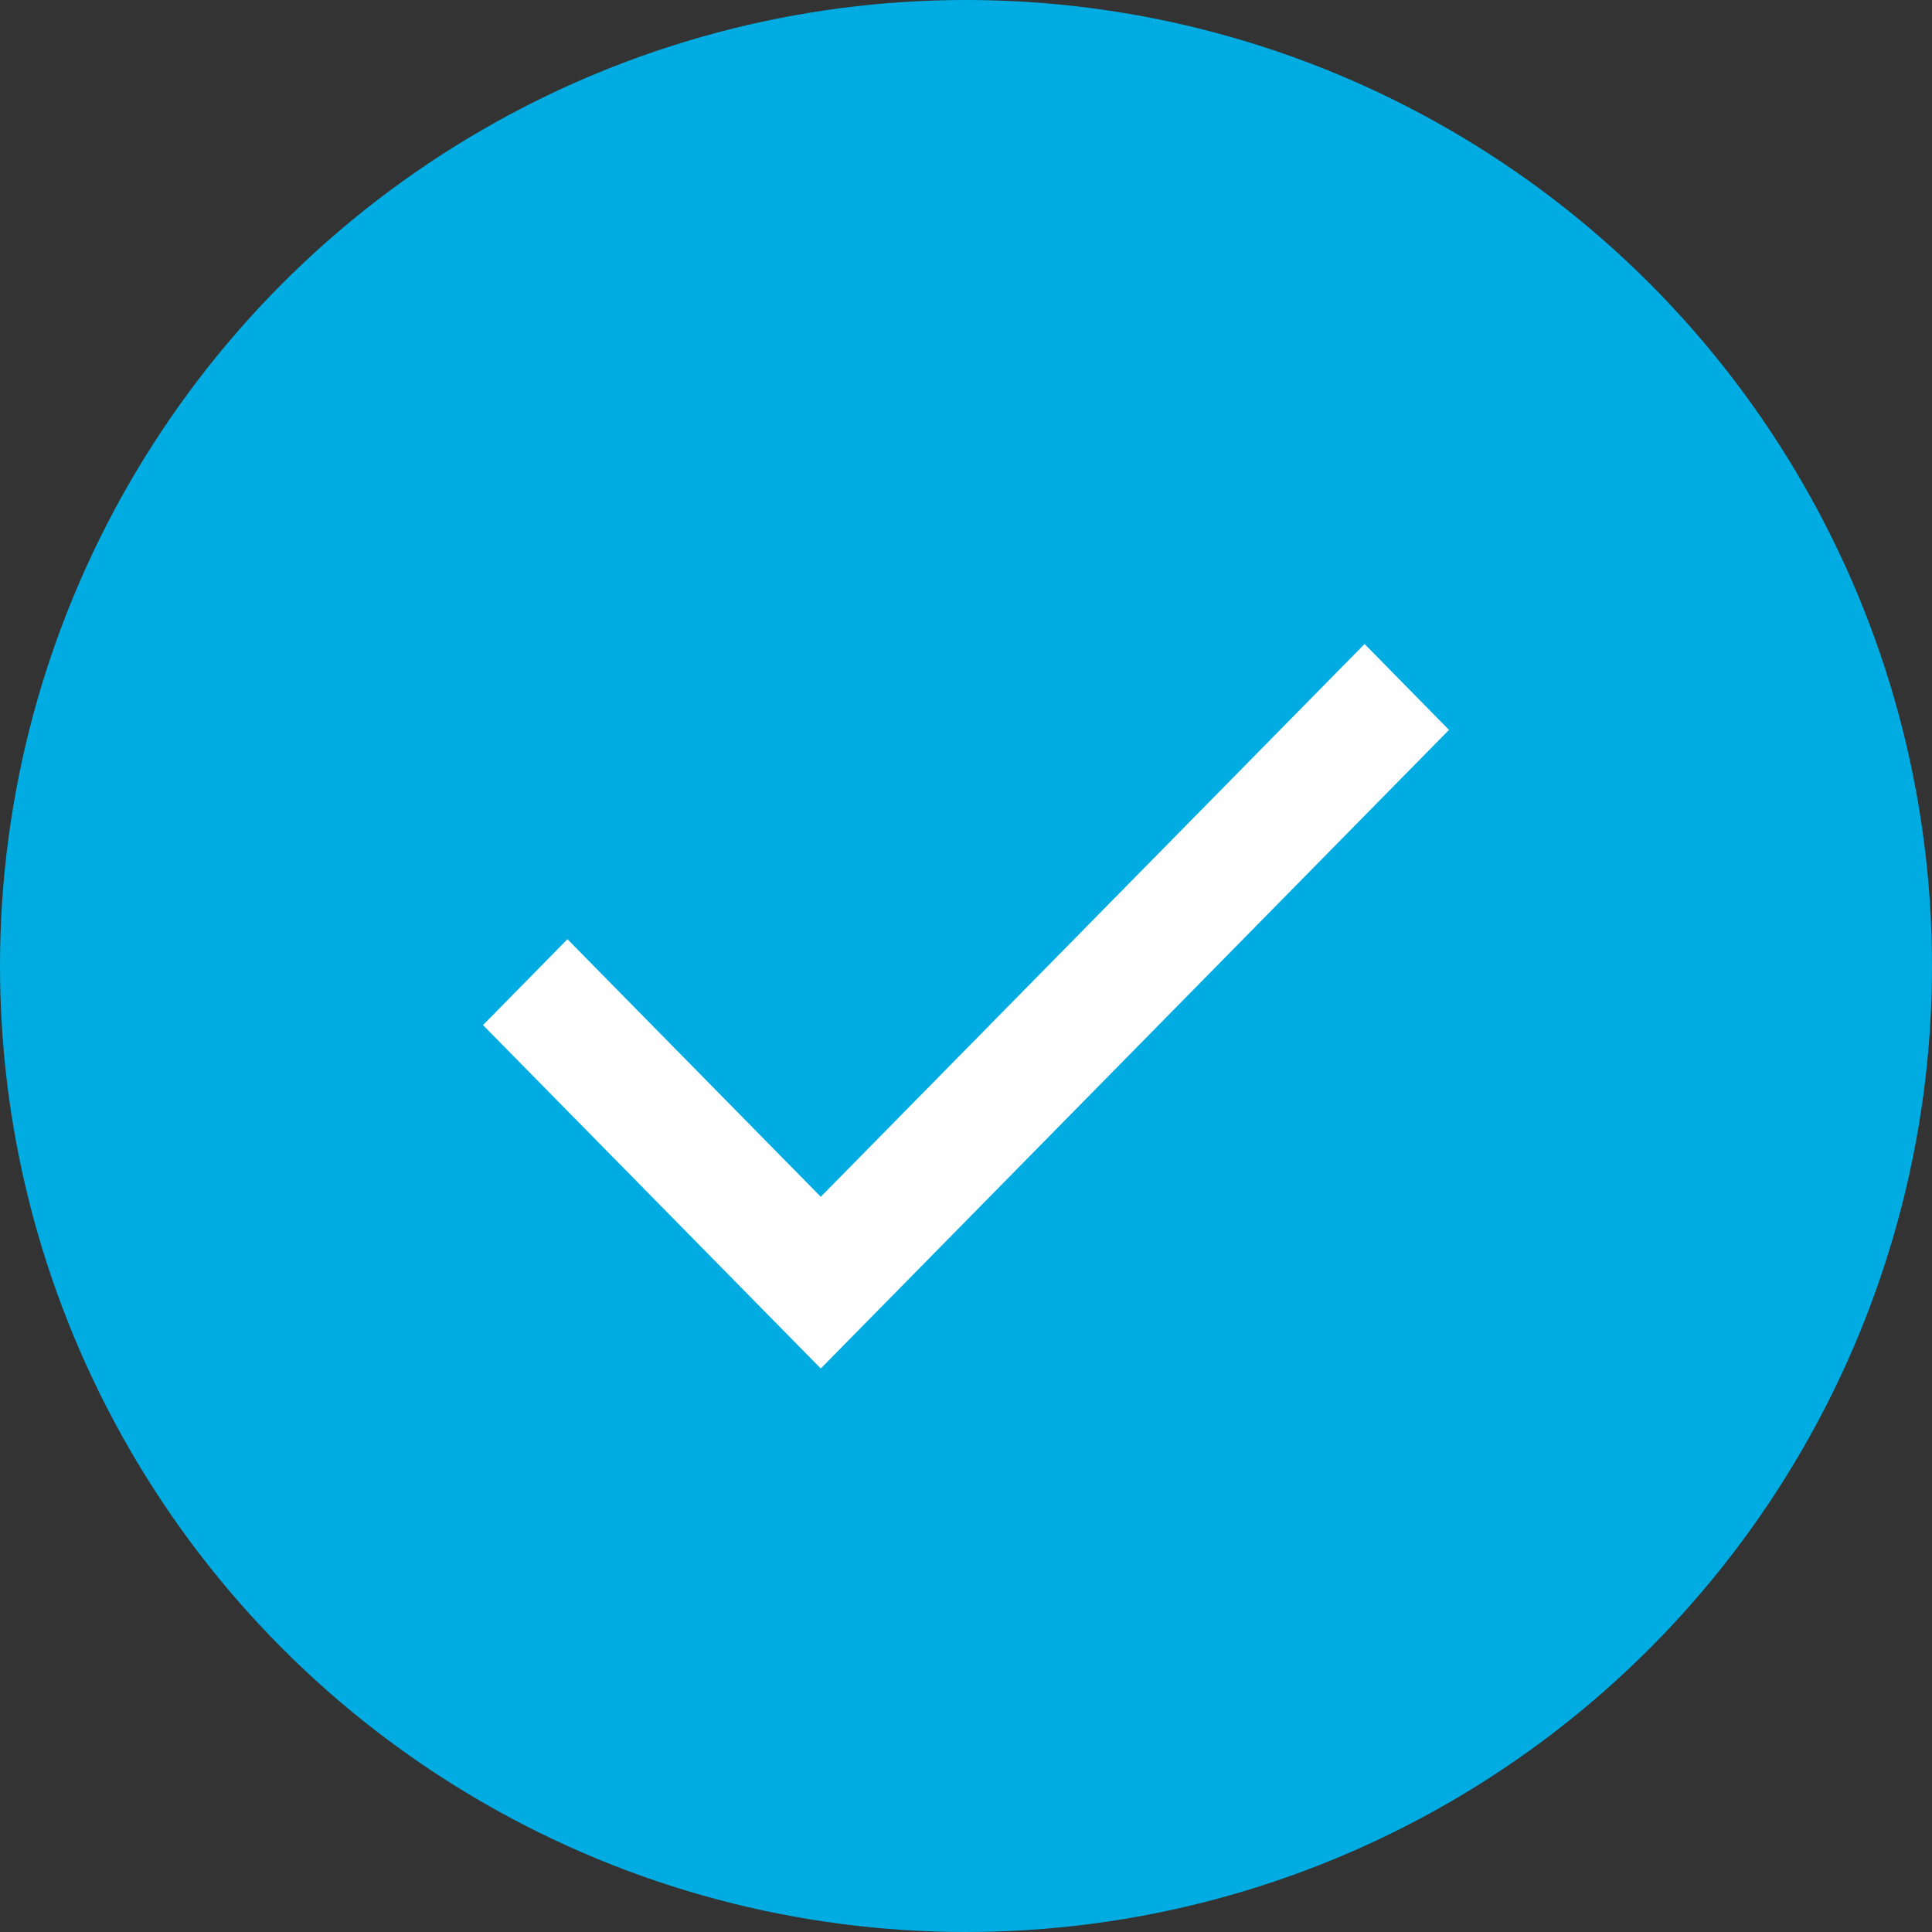
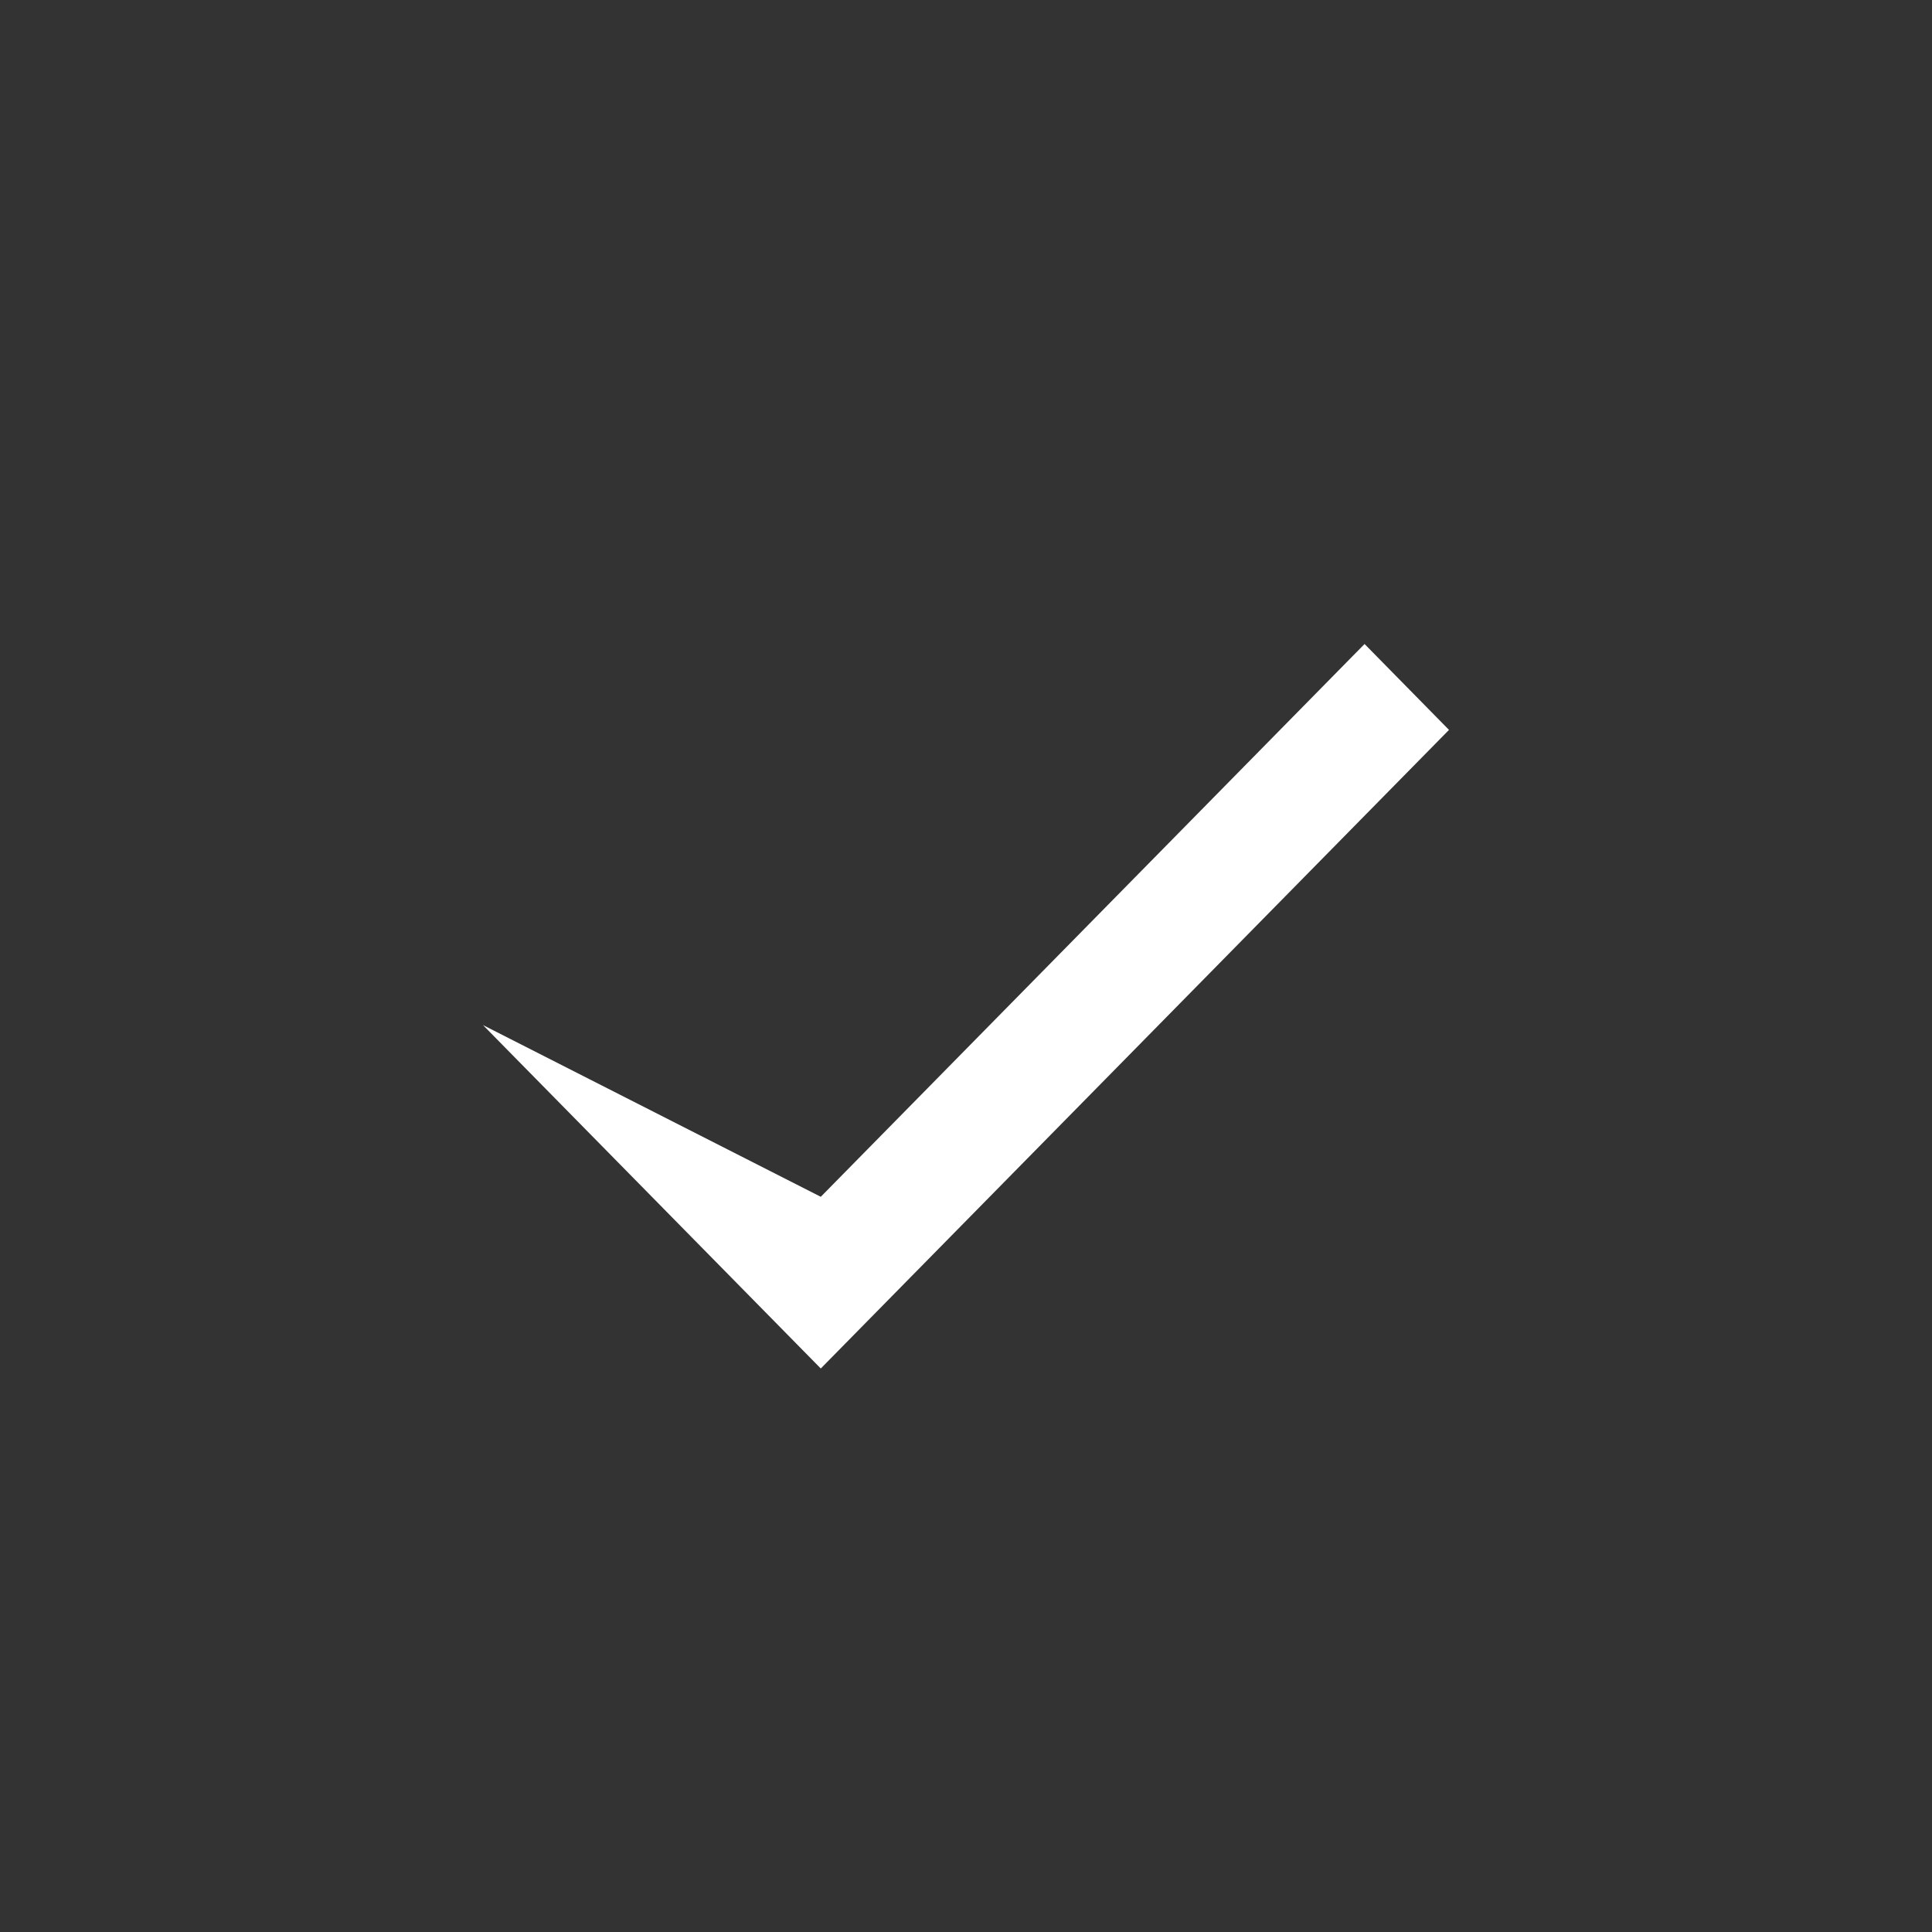
<svg xmlns="http://www.w3.org/2000/svg" width="24" height="24" viewBox="0 0 24 24" fill="none">
  <rect x="0" y="0" width="24" height="24" fill="#333333" stroke="none" />
-   <circle cx="12" cy="12" r="12" fill="#00ACE2" />
-   <path d="M10.196 17L6 12.734L7.049 11.667L10.196 14.867L16.951 8L18 9.067L10.196 17Z" fill="white" />
+   <path d="M10.196 17L6 12.734L10.196 14.867L16.951 8L18 9.067L10.196 17Z" fill="white" />
</svg>